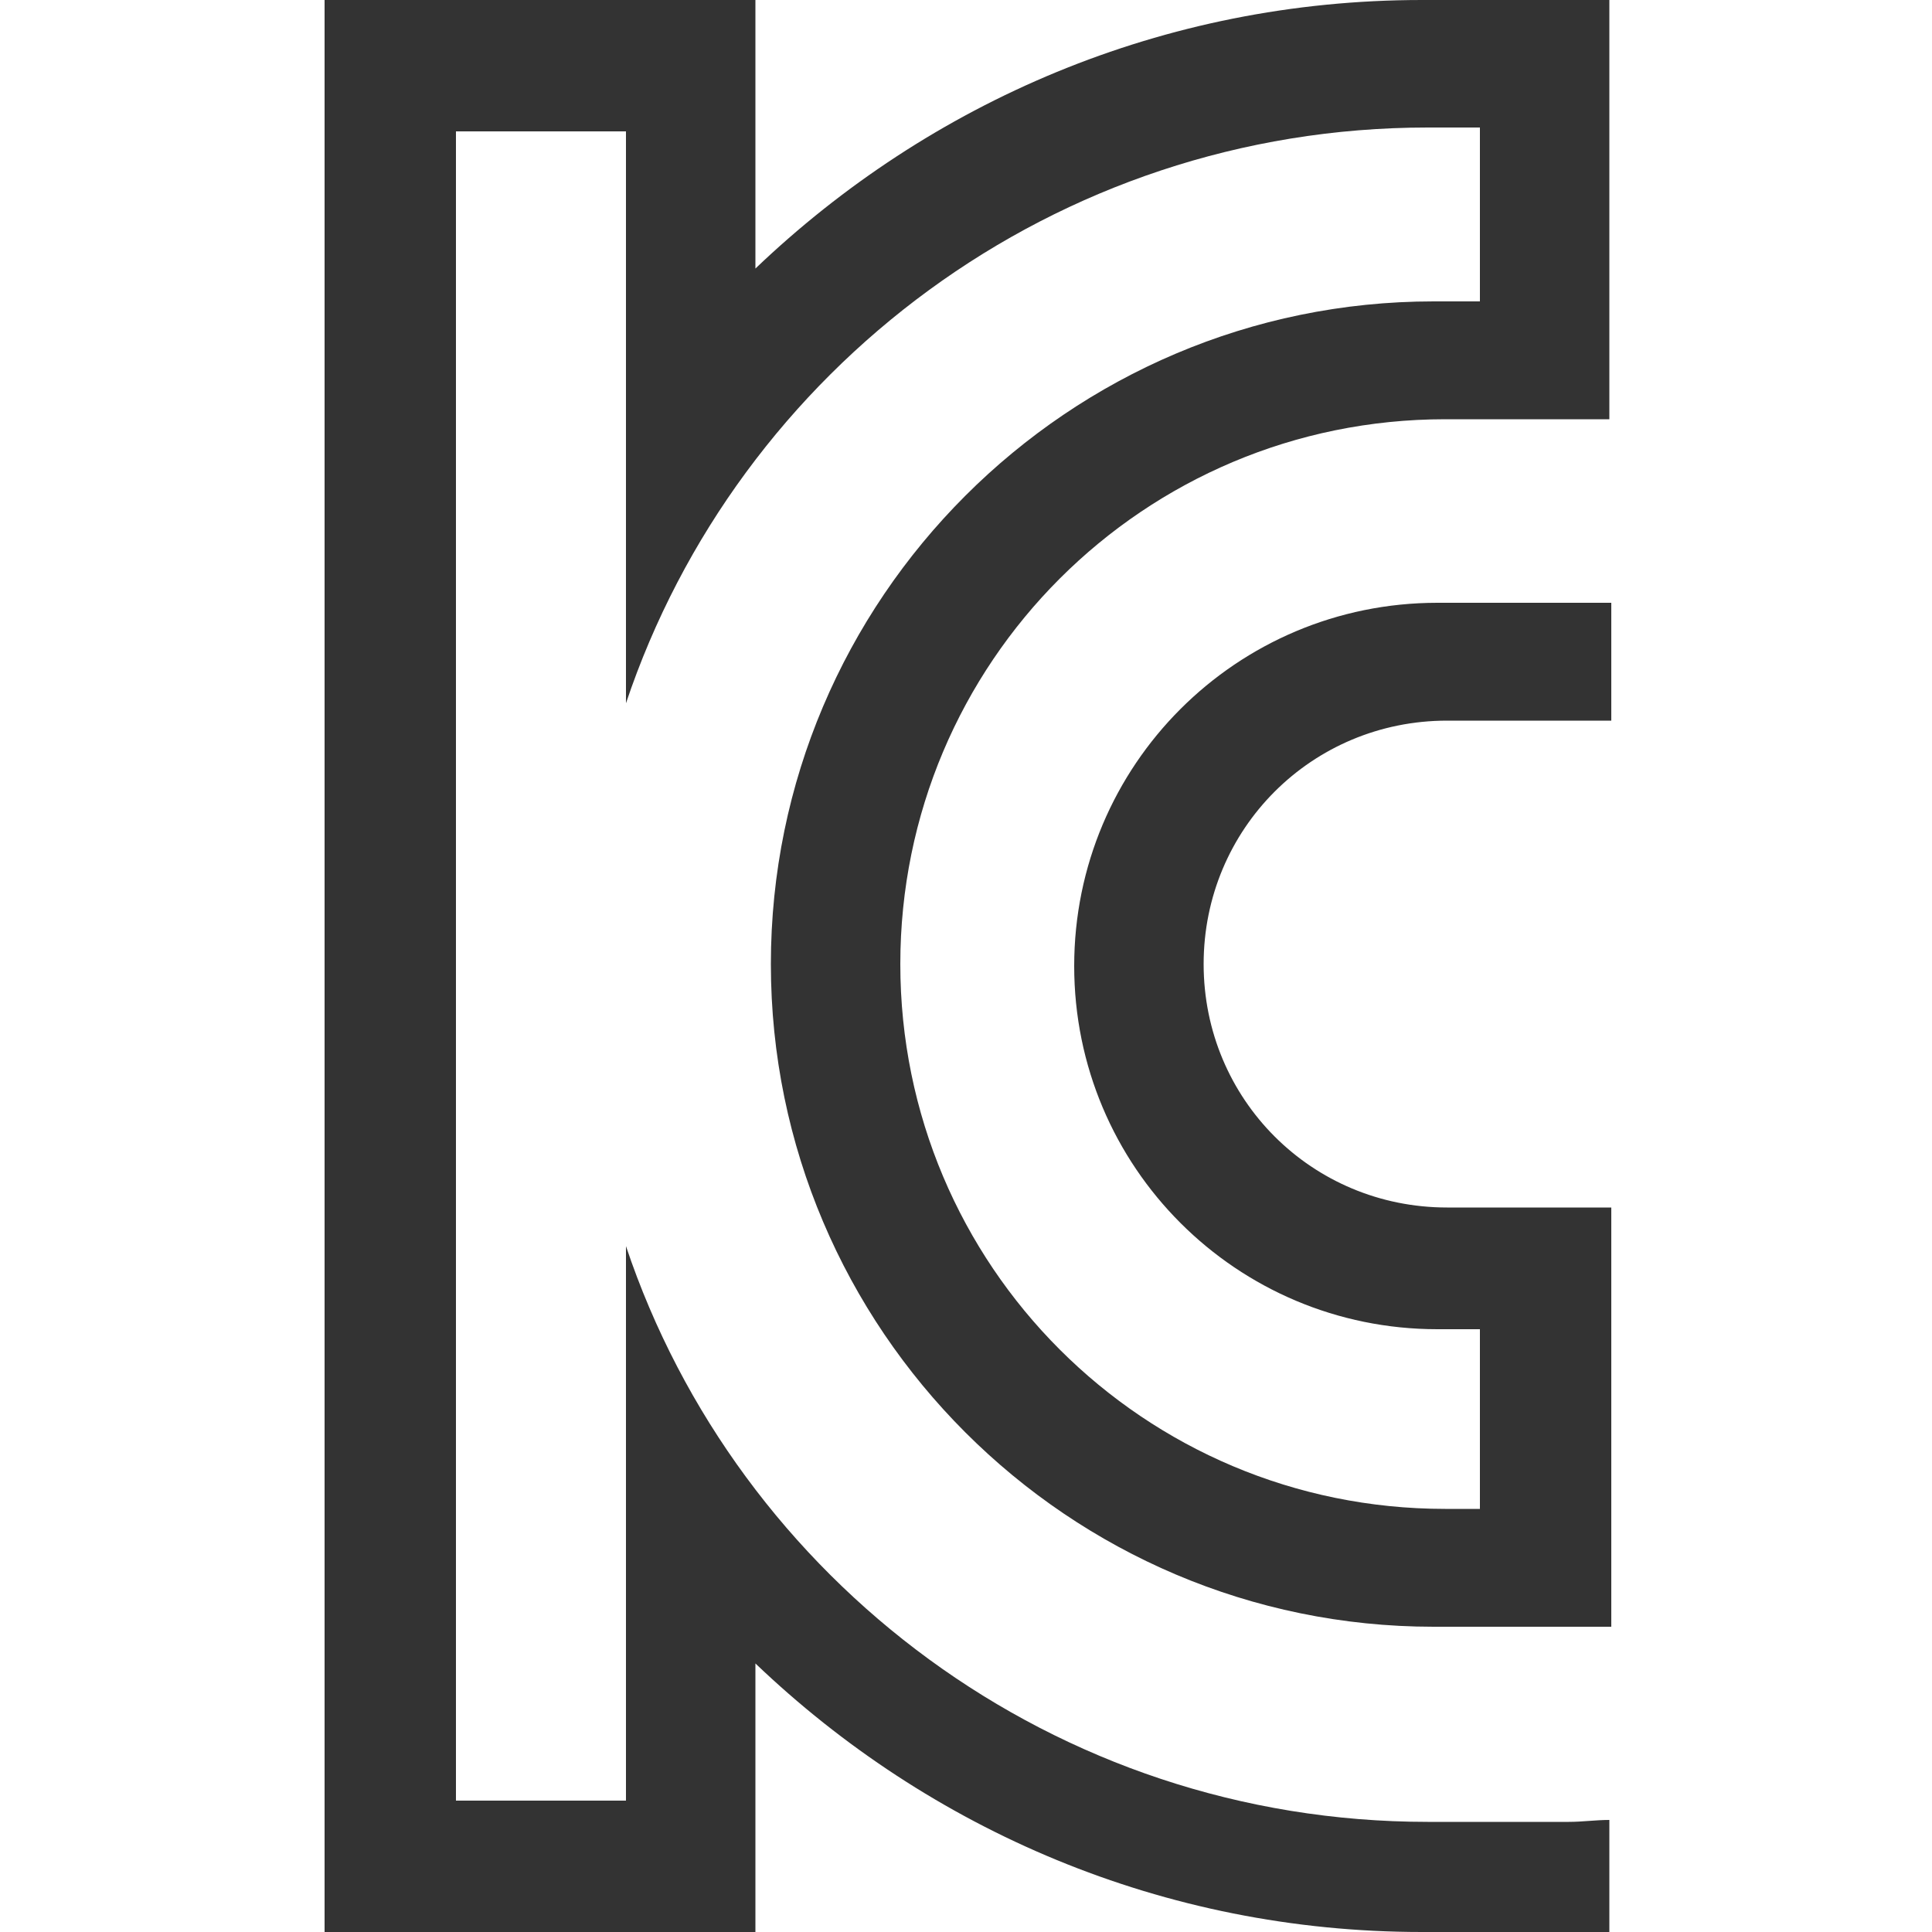
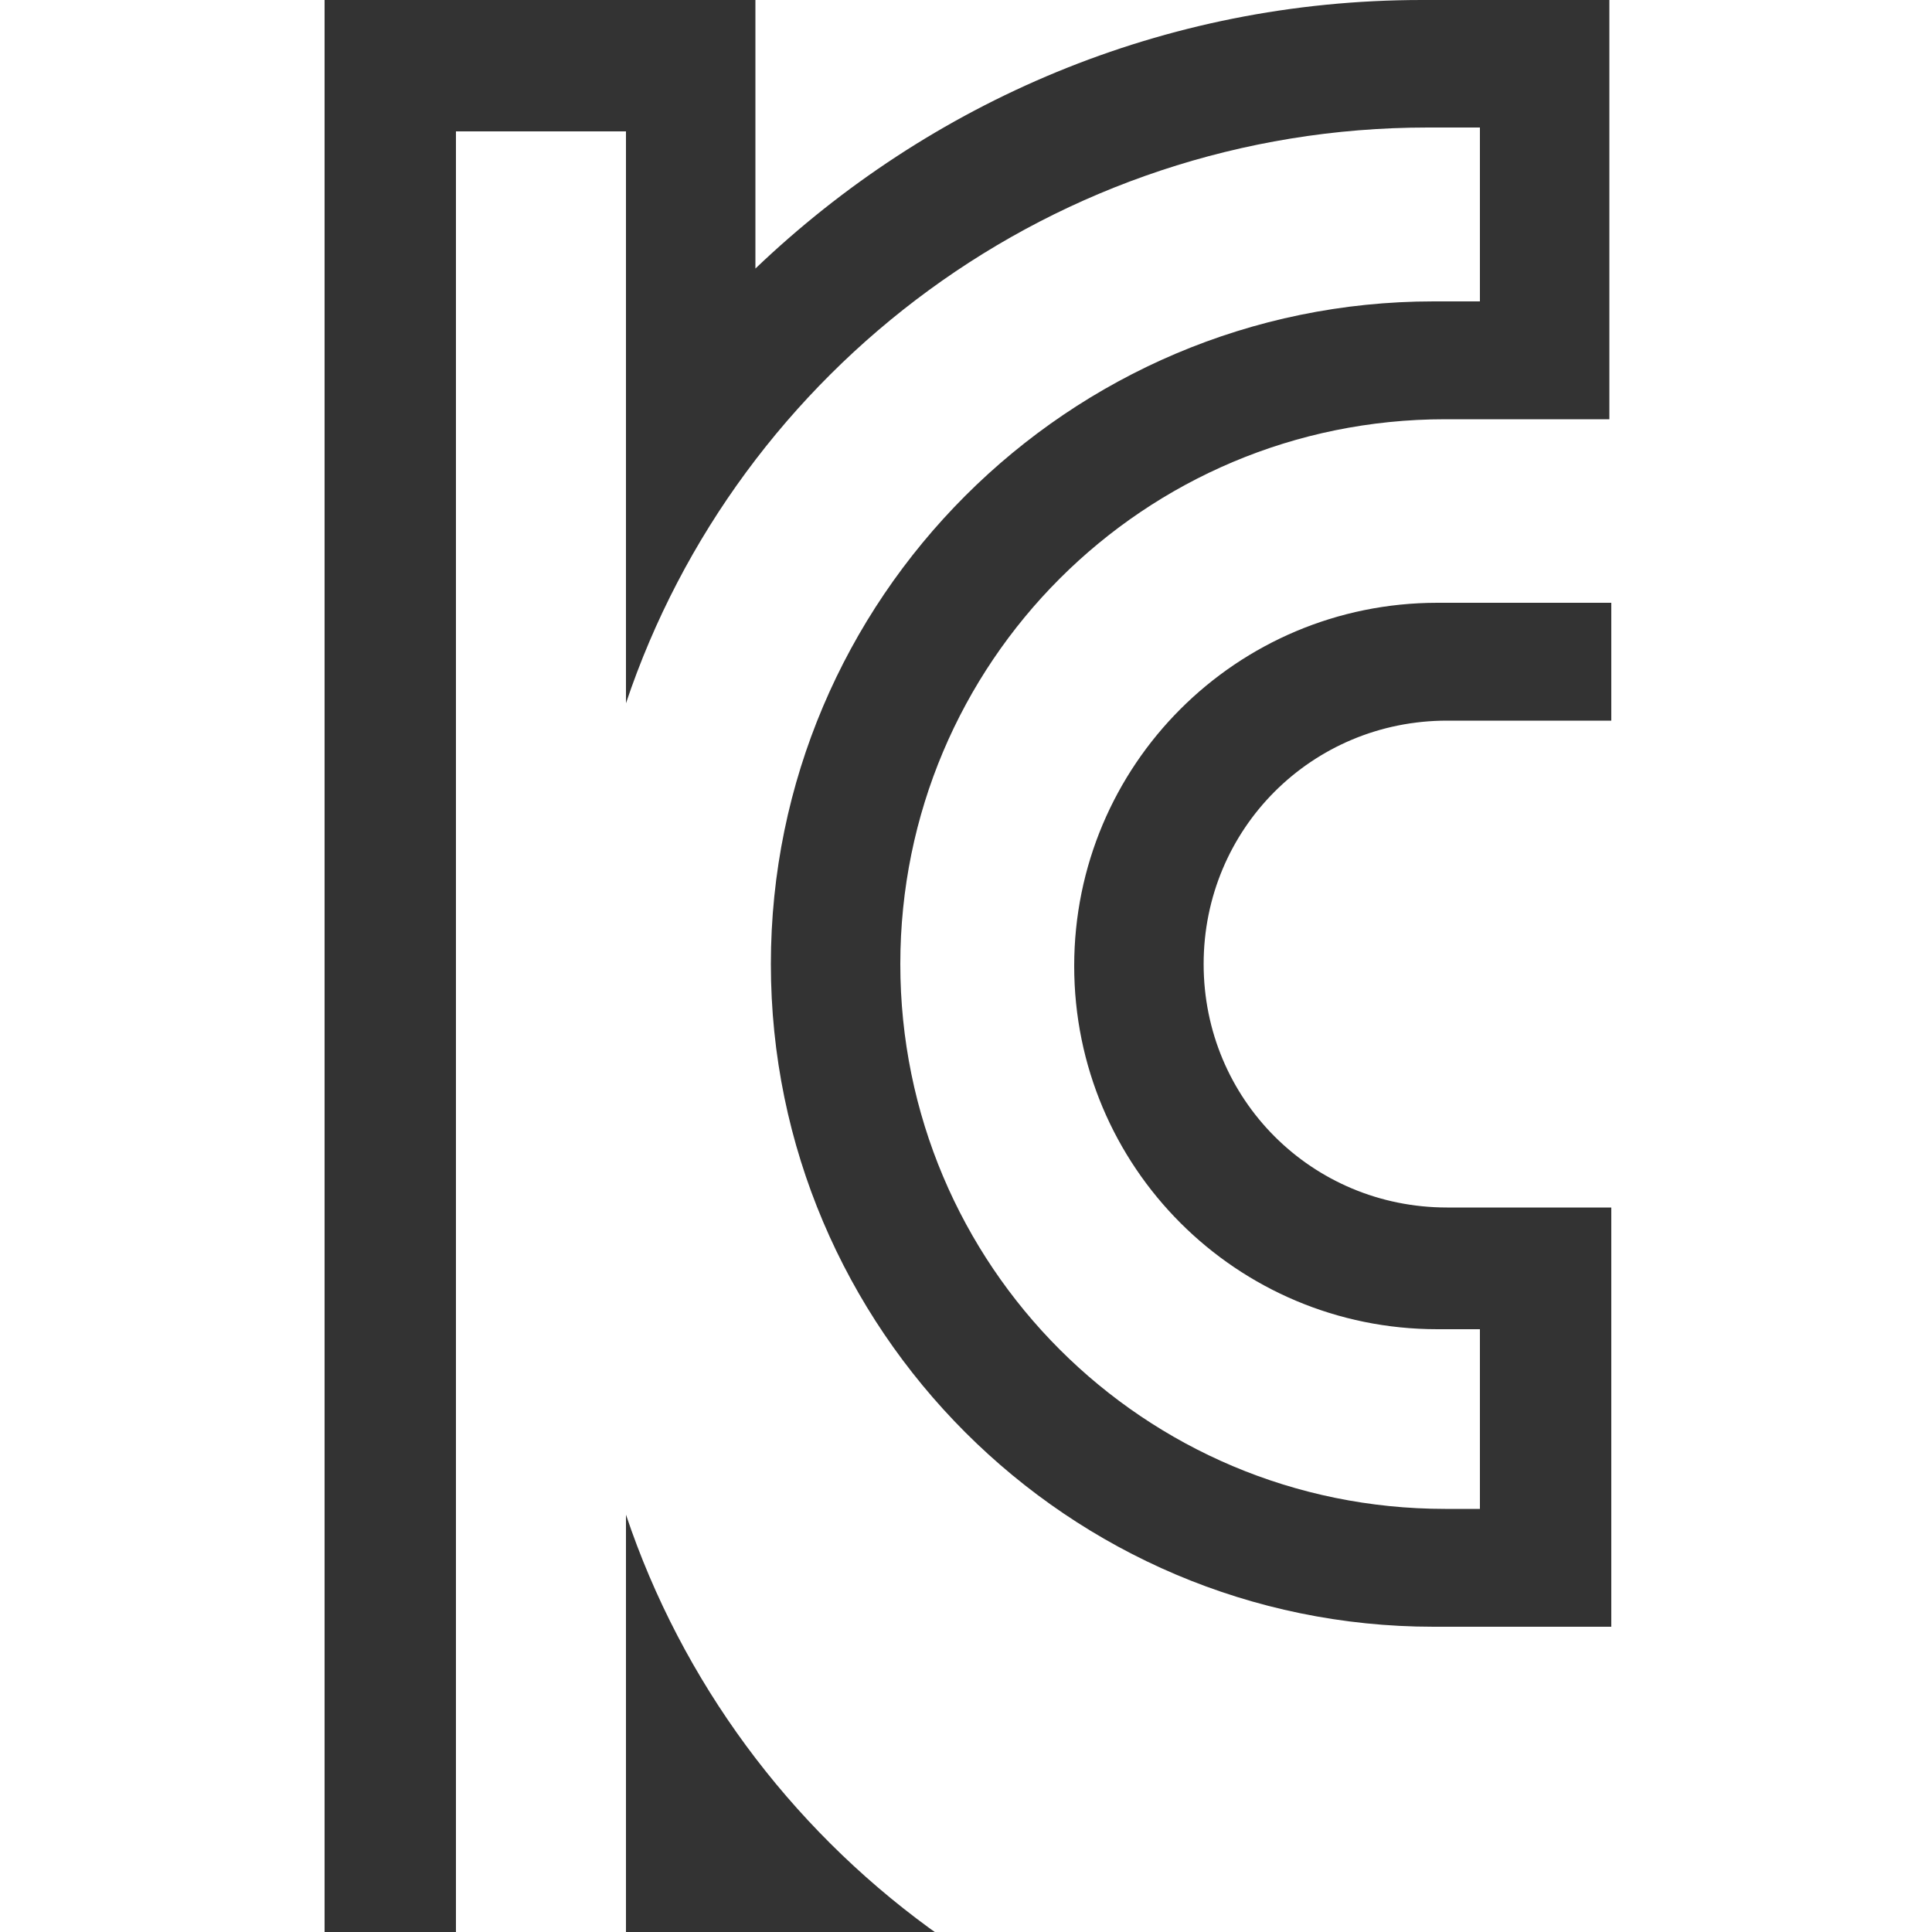
<svg xmlns="http://www.w3.org/2000/svg" x="0px" y="0px" viewBox="0 0 100 100" xml:space="preserve">
  <g>
    <g>
-       <path fill-rule="evenodd" fill="rgb(51, 51,51)" d="M76.5,0h-2.9C60.2,0,48.1,5.3,39.1,13.9V0h-0.8h-6h-8.8H18h-1.2v100H18h5.5h8.8h6h0.8V86.1 c9,8.6,21.1,13.9,34.5,13.9h9.7v-5.8c-0.7,0-1.4,0.1-2.1,0.1h-7.3c-19.3,0-35.7-12.5-41.5-29.8v11.7v2v15h-8.8V6.8h8.8v15v3v11.6 C38.2,19.1,54.6,6.6,73.9,6.6h2.7v9h-2.4c-18.9,0-34.3,15.4-34.3,34.3v0c0,18.9,15.4,34.3,34.3,34.3h9.2v-0.7v-5.4v-9.3v-4.2v-2.1 h-8.5c-7,0-12.6-5.6-12.6-12.6s5.6-12.6,12.6-12.6h8.5v-6.1h-9c-10.4,0-18.8,8.4-18.8,18.8c0,10.4,8.4,18.8,18.8,18.8h2.2v9.3h-1.8 c-15.6,0-28.2-12.6-28.2-28.2c0-15.6,12.6-28.2,28.2-28.2h8.5v-0.8v-5.2V6.7V0H76.5z" />
+       <path fill-rule="evenodd" fill="rgb(51, 51,51)" d="M76.5,0h-2.9C60.2,0,48.1,5.3,39.1,13.9V0h-0.8h-6h-8.8H18h-1.2v100H18h5.5h8.8h6h0.8c9,8.6,21.1,13.9,34.5,13.9h9.7v-5.8c-0.7,0-1.4,0.1-2.1,0.1h-7.3c-19.3,0-35.7-12.5-41.5-29.8v11.7v2v15h-8.8V6.8h8.8v15v3v11.6 C38.2,19.1,54.6,6.6,73.9,6.6h2.7v9h-2.4c-18.9,0-34.3,15.4-34.3,34.3v0c0,18.9,15.4,34.3,34.3,34.3h9.2v-0.7v-5.4v-9.3v-4.2v-2.1 h-8.5c-7,0-12.6-5.6-12.6-12.6s5.6-12.6,12.6-12.6h8.5v-6.1h-9c-10.4,0-18.8,8.4-18.8,18.8c0,10.4,8.4,18.8,18.8,18.8h2.2v9.3h-1.8 c-15.6,0-28.2-12.6-28.2-28.2c0-15.6,12.6-28.2,28.2-28.2h8.5v-0.8v-5.2V6.7V0H76.5z" />
    </g>
  </g>
</svg>